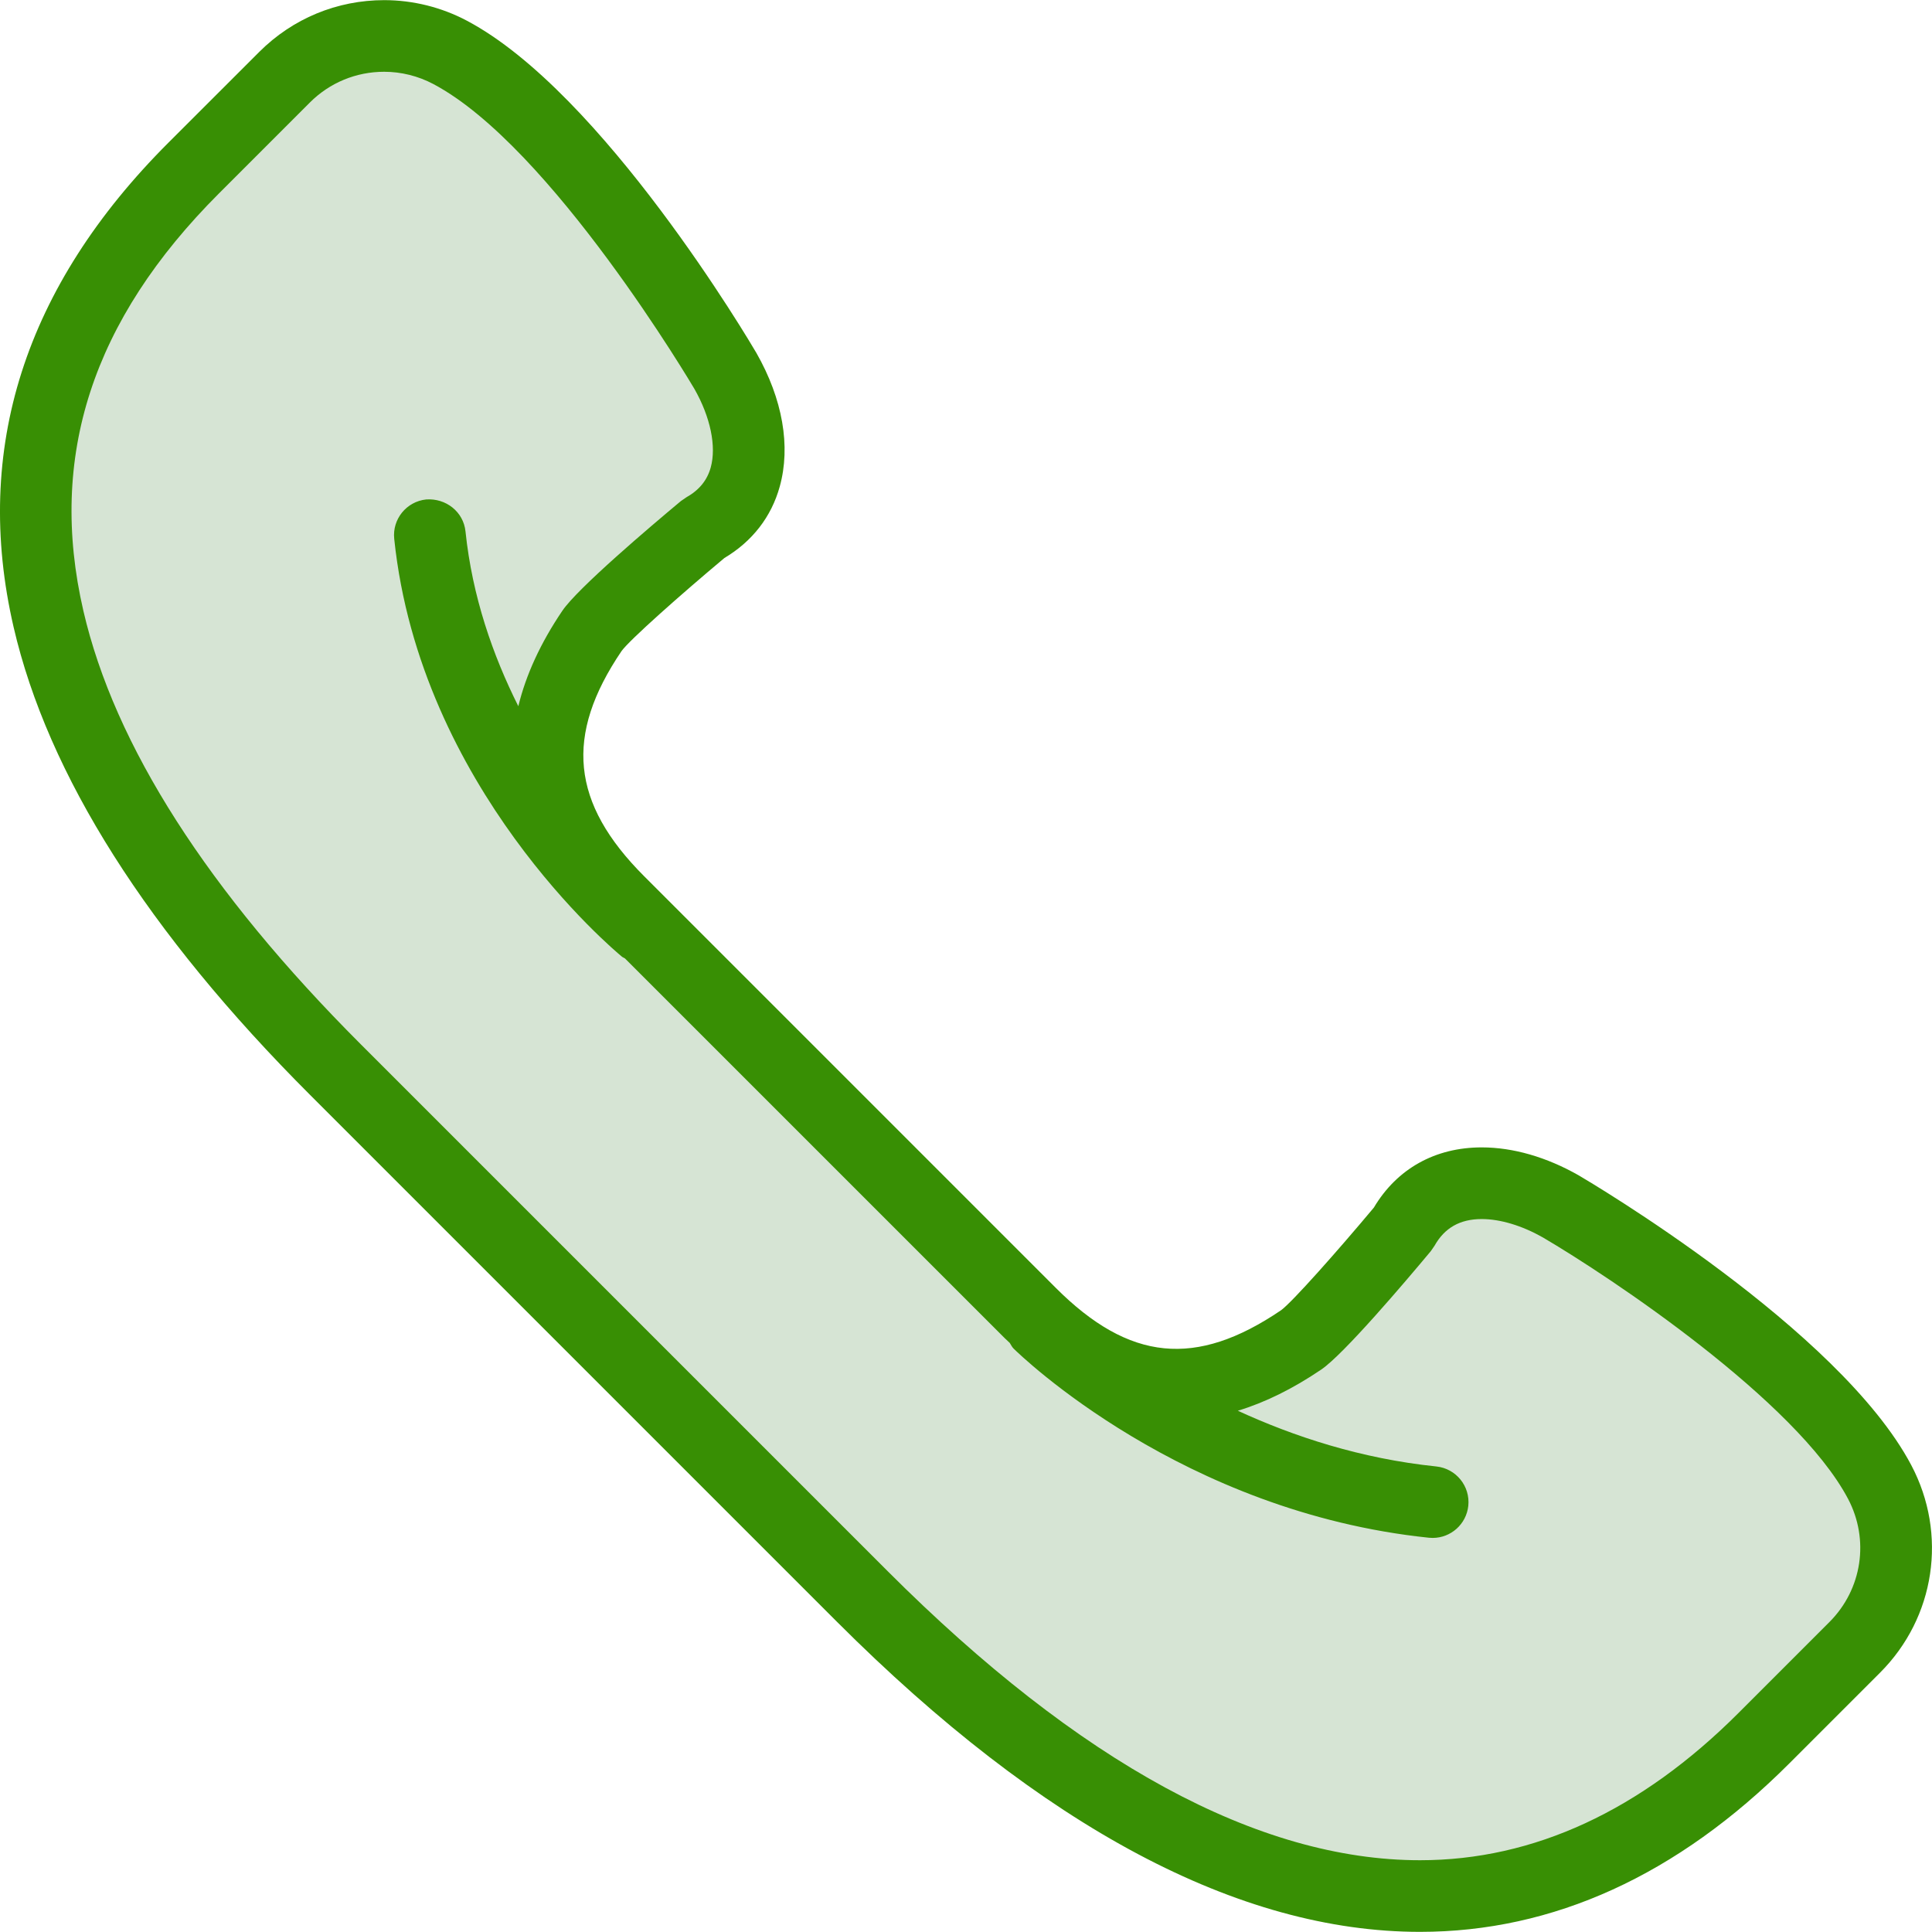
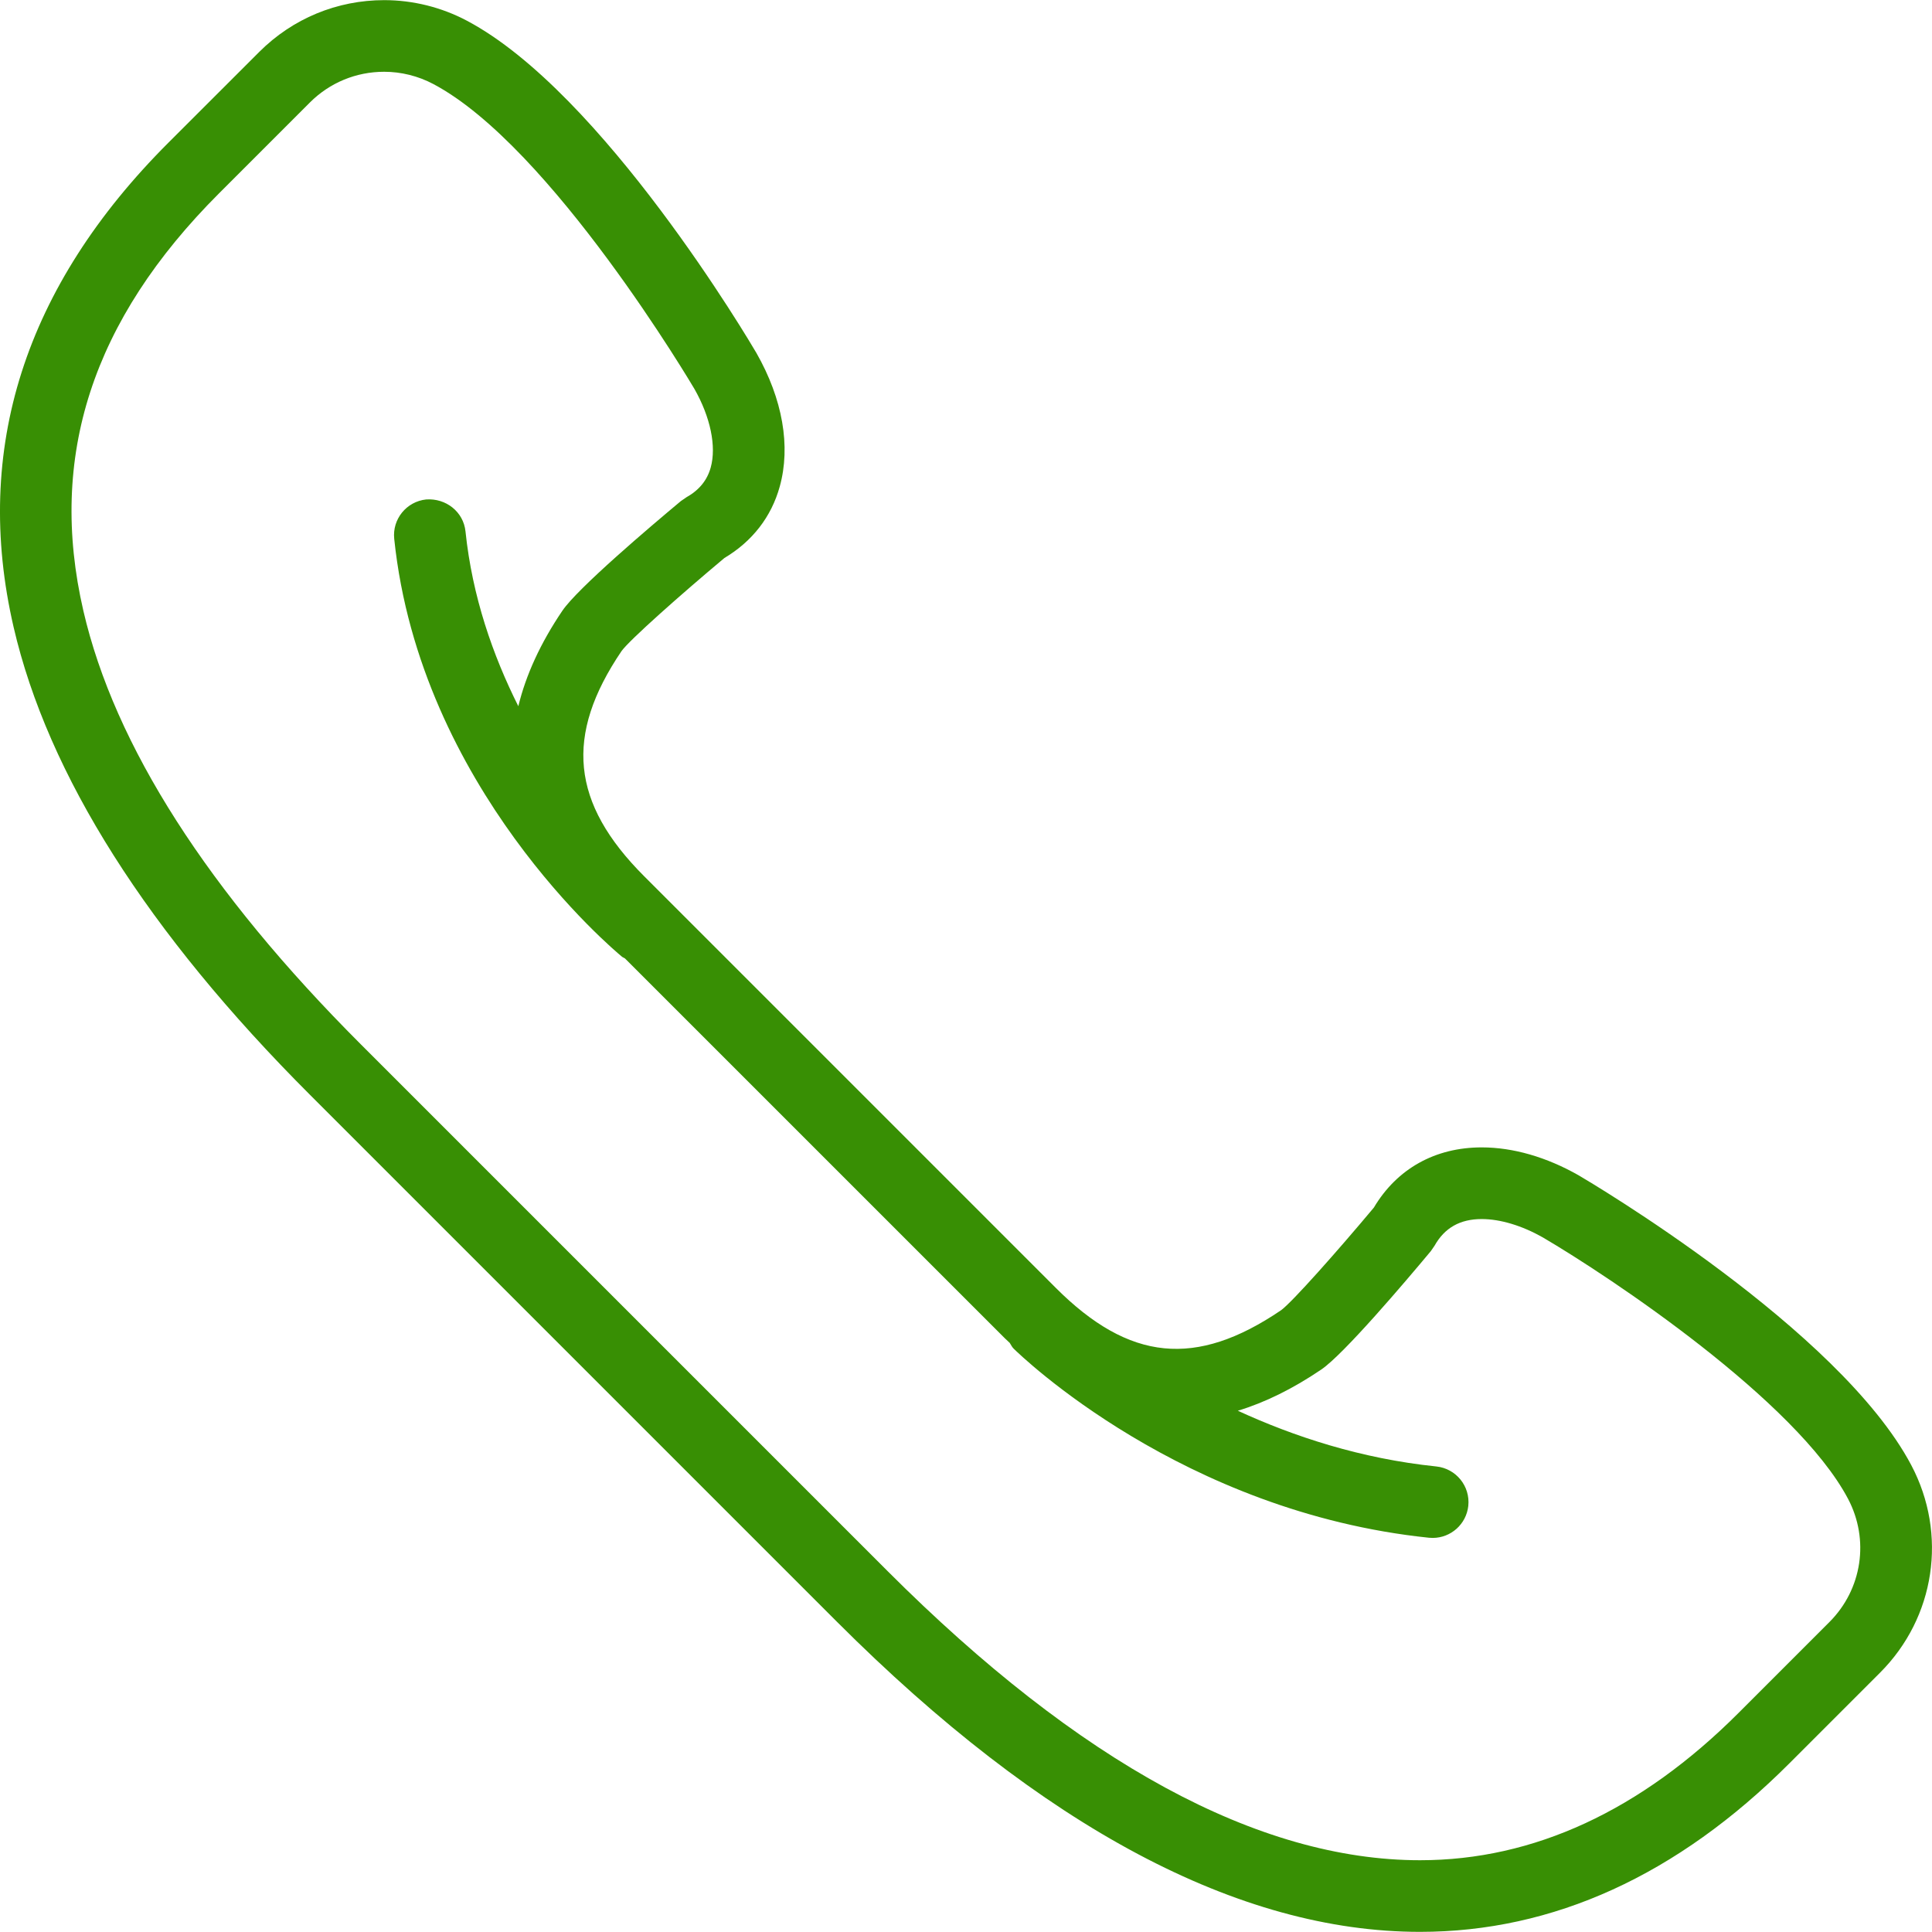
<svg xmlns="http://www.w3.org/2000/svg" width="194" height="194" viewBox="0 0 194 194" fill="none">
  <g clip-path="url(#clip0_35_30)">
-     <path d="M188.738 148.804C181.913 135.904 156.734 121.148 156.734 121.148C151.038 117.9 144.165 117.537 140.914 123.327C140.914 123.327 132.736 133.138 130.653 134.548C121.148 140.989 112.344 140.741 103.457 131.851L82.803 111.197L62.149 90.543C53.259 81.652 53.011 72.852 59.452 63.347C60.862 61.264 70.673 53.086 70.673 53.086C76.459 49.835 76.1 42.962 72.852 37.266C72.852 37.266 58.096 12.088 45.196 5.262C39.708 2.356 32.968 3.37 28.577 7.761L19.449 16.878C-9.484 45.811 4.762 78.48 33.695 107.413L60.139 133.858L86.583 160.302C115.516 189.235 148.186 203.484 177.119 174.547L186.243 165.423C190.63 161.032 191.644 154.289 188.738 148.804Z" fill="#367C2B" fill-opacity="0.2" />
    <path d="M191.918 147.121C184.696 133.469 159.618 118.666 158.518 118.019C155.296 116.185 151.933 115.214 148.786 115.214C144.107 115.214 140.277 117.357 137.957 121.256C134.289 125.643 129.736 130.772 128.636 131.567C120.091 137.364 113.398 136.706 106 129.305L64.688 87.993C57.337 80.638 56.661 73.866 62.415 65.372C63.221 64.257 68.349 59.707 72.74 56.032C75.538 54.367 77.459 51.896 78.297 48.857C79.419 44.822 78.592 40.067 75.952 35.439C75.33 34.374 60.524 9.293 46.875 2.075C44.329 0.726 41.459 0.014 38.582 0.014C33.842 0.014 29.383 1.863 26.034 5.211L16.903 14.335C2.467 28.767 -2.758 45.127 1.363 62.958C4.801 77.819 14.821 93.632 31.148 109.956L84.033 162.841C104.698 183.506 124.399 193.986 142.59 193.986C155.972 193.986 168.44 188.3 179.654 177.09L188.778 167.966C194.324 162.427 195.582 154.051 191.918 147.121ZM183.696 162.88L174.572 172.004C164.758 181.819 154.001 186.793 142.597 186.793C142.597 186.793 142.597 186.793 142.593 186.793C126.377 186.793 108.388 177.021 89.122 157.756L36.237 104.871C20.877 89.51 11.501 74.862 8.372 61.336C4.798 45.868 9.25 32.159 21.988 19.421L31.112 10.296C33.105 8.304 35.755 7.207 38.575 7.207C40.287 7.207 41.988 7.632 43.505 8.434C55.352 14.702 69.601 38.837 69.723 39.042C71.338 41.873 71.953 44.825 71.367 46.94C71.007 48.235 70.205 49.217 68.91 49.943L68.367 50.317C65.3 52.874 58.002 59.067 56.47 61.326C54.27 64.577 52.809 67.774 52.047 70.914C49.49 65.814 47.422 59.905 46.742 53.36C46.537 51.389 44.779 50.011 42.793 50.152C40.819 50.36 39.38 52.126 39.585 54.104C42.182 79.11 61.628 95.387 62.455 96.067C62.545 96.142 62.656 96.171 62.75 96.236L100.911 134.393C101.069 134.552 101.235 134.692 101.393 134.847C101.522 135.037 101.605 135.246 101.774 135.411C102.454 136.084 118.692 151.836 143.489 154.411C143.615 154.422 143.74 154.429 143.863 154.429C145.682 154.429 147.243 153.052 147.438 151.207C147.642 149.229 146.208 147.463 144.23 147.254C136.634 146.467 129.905 144.24 124.295 141.658C127.035 140.827 129.826 139.45 132.667 137.526C134.926 135.997 141.119 128.697 143.676 125.629L144.05 125.086C145.06 123.288 146.61 122.41 148.786 122.41C150.656 122.41 152.846 123.076 154.918 124.252C161.676 128.215 180.352 140.648 185.563 150.491C187.739 154.605 186.991 159.586 183.696 162.88Z" fill="#388F04" />
  </g>
  <defs>
    <clipPath id="clip0_35_30">
      <rect width="194" height="194" fill="white" />
    </clipPath>
  </defs>
</svg>